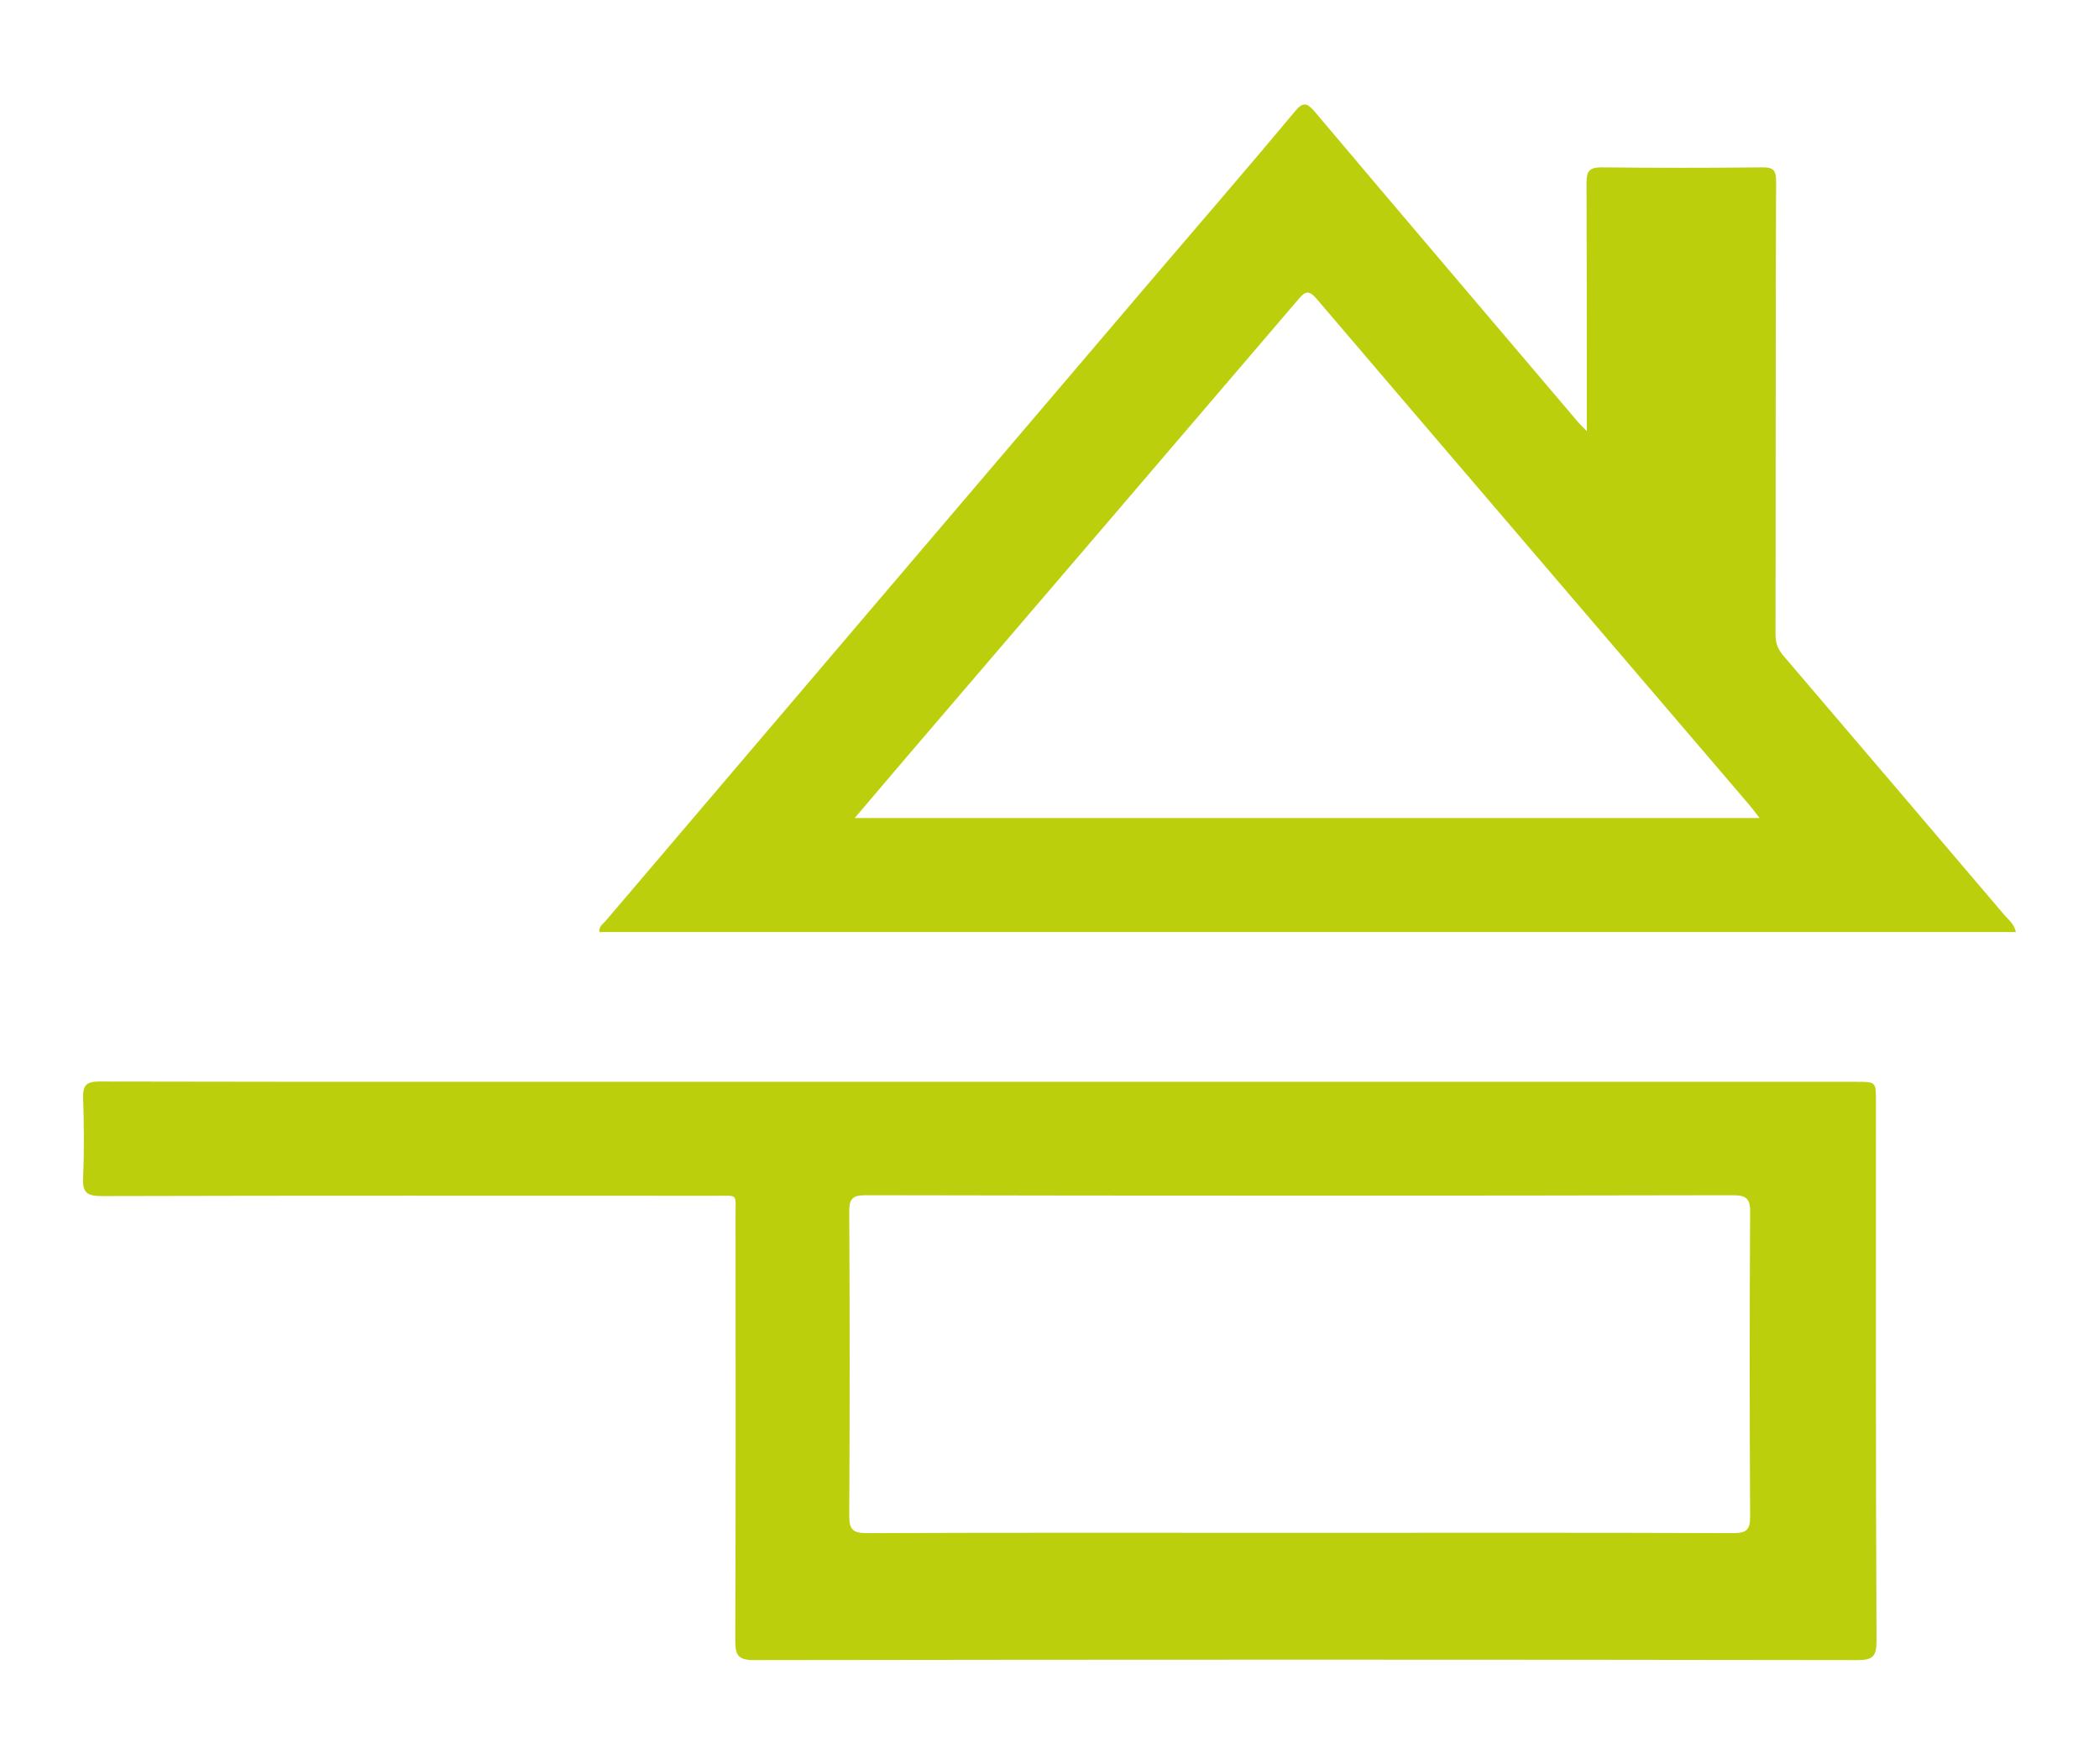
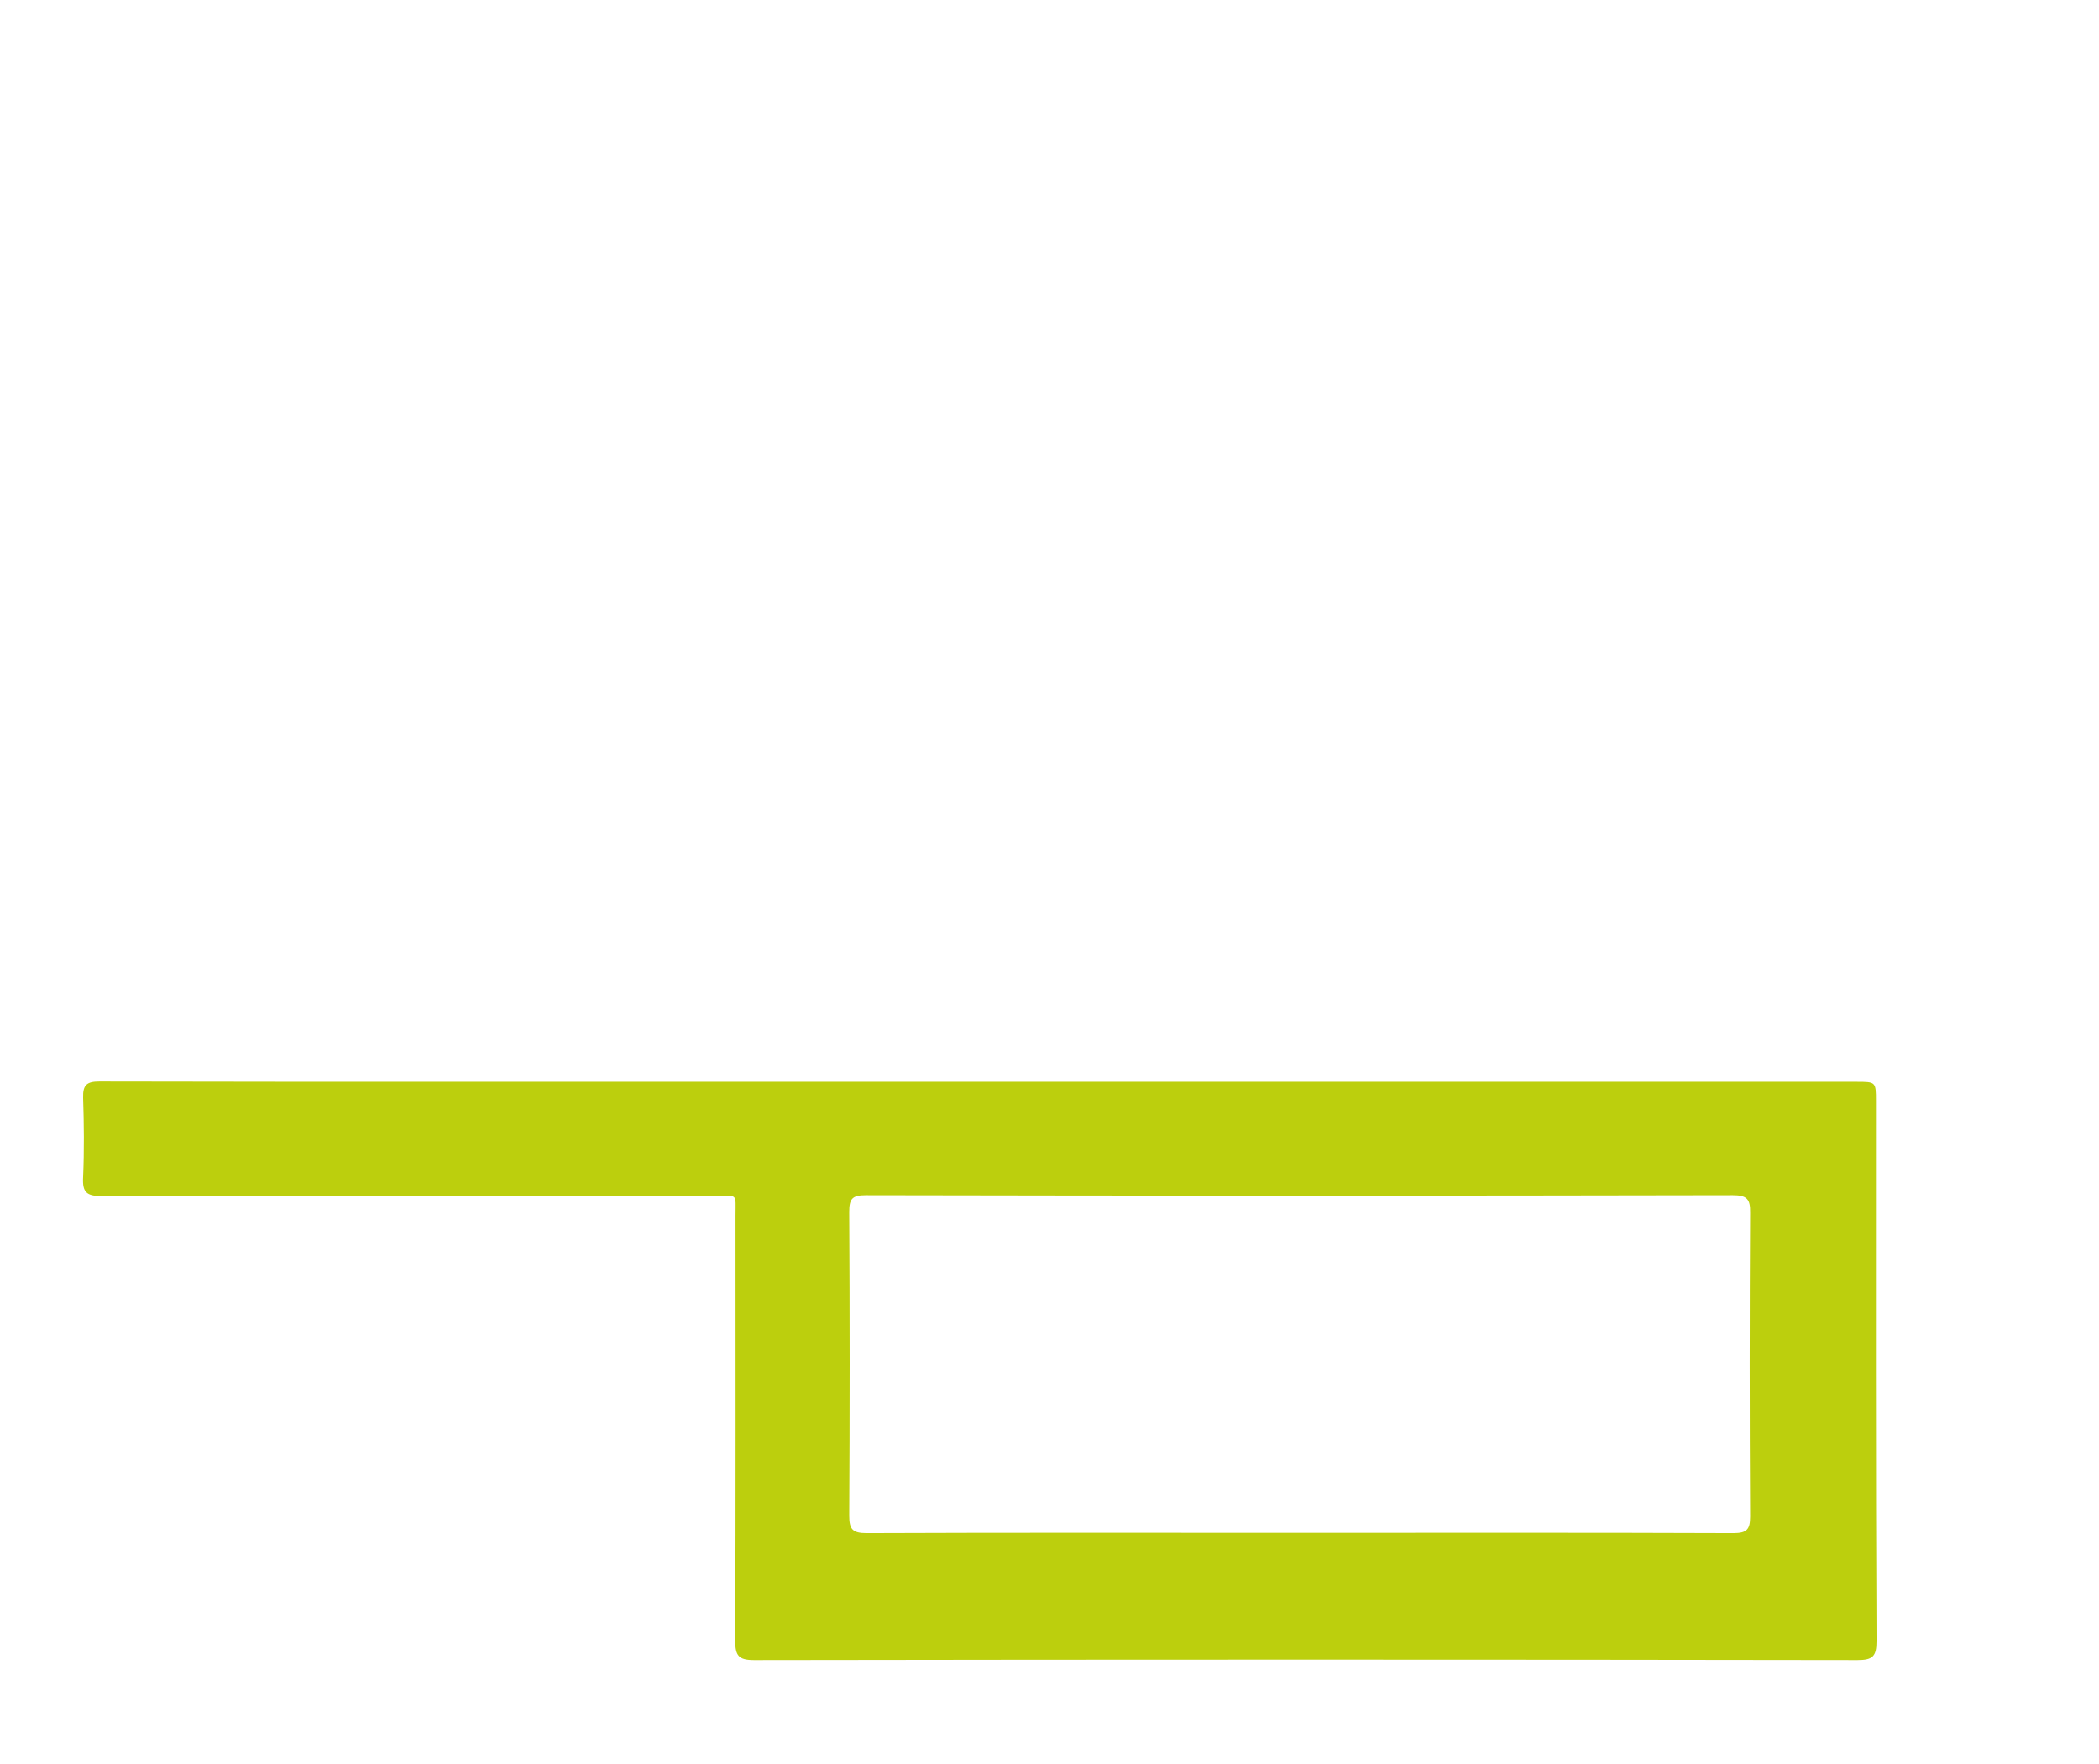
<svg xmlns="http://www.w3.org/2000/svg" version="1.1" id="Calque_1" x="0px" y="0px" viewBox="0 0 727.4 611.3" style="enable-background:new 0 0 727.4 611.3;" xml:space="preserve">
  <style type="text/css">
	.st0{fill:#BCCF0D;}
</style>
  <g>
    <path class="st0" d="M650.1,381.6c0-6.7,0-6.7-6.8-6.7H163c-42.9,0-85.7,0-128.6-0.1c-4.3,0-5.7,1.2-5.6,5.5   c0.3,9.2,0.4,18.5,0,27.6c-0.3,5.3,1.2,6.6,6.5,6.6c71-0.2,142.1-0.1,213-0.1c7.5,0,6.6-0.9,6.6,6.8c0,49.1,0.1,98.3-0.1,147.4   c0,5.1,1.1,6.7,6.5,6.7c127.5-0.2,254.9-0.2,382.4,0c5.3,0,6.6-1.3,6.6-6.6C650,506.2,650.1,443.9,650.1,381.6z M606.5,525.5   c0,4.5-1.1,5.8-5.8,5.8c-50.3-0.2-100.7-0.1-151-0.1c-49.8,0-99.6-0.1-149.4,0.1c-4.9,0-6-1.4-6-6.1c0.2-35,0.2-70.1,0-105.2   c0-4.5,1-5.8,5.7-5.8c100.2,0.2,200.3,0.2,300.5,0c4.8,0,6.1,1.3,6,6C606.3,455.3,606.3,490.4,606.5,525.5z" />
-     <path class="st0" d="M694.7,317.2c-25.5-30-51.1-60-76.7-90c-2-2.3-2.7-4.5-2.7-7.4c0.1-52.3,0-104.5,0.2-156.8   c0-3.7-0.7-5.1-4.8-5c-18.6,0.2-37.2,0.2-55.7,0c-4.2,0-5.2,1.3-5.2,5.3c0.1,26.4,0.1,52.8,0.1,79.2v6.9c-2-2-2.8-2.8-3.6-3.8   c-30.2-35.6-60.5-71.1-90.6-106.8c-2.8-3.3-4.2-3.6-7.1,0c-16,19.2-32.4,38.1-48.6,57.1C336.7,170.2,273.3,244.6,210,319   c-0.9,1.1-2.5,1.9-2.3,4h490.9C698,320.2,696.1,318.8,694.7,317.2z M296.1,283.6c7.1-8.3,13.5-15.9,20-23.5   C360.7,208,405.3,156,449.8,103.9c2.4-2.9,3.7-3.6,6.5-0.3c49.9,58.5,99.9,116.8,149.8,175.2c1.1,1.3,2.1,2.7,3.7,4.7H296.1z" />
  </g>
</svg>